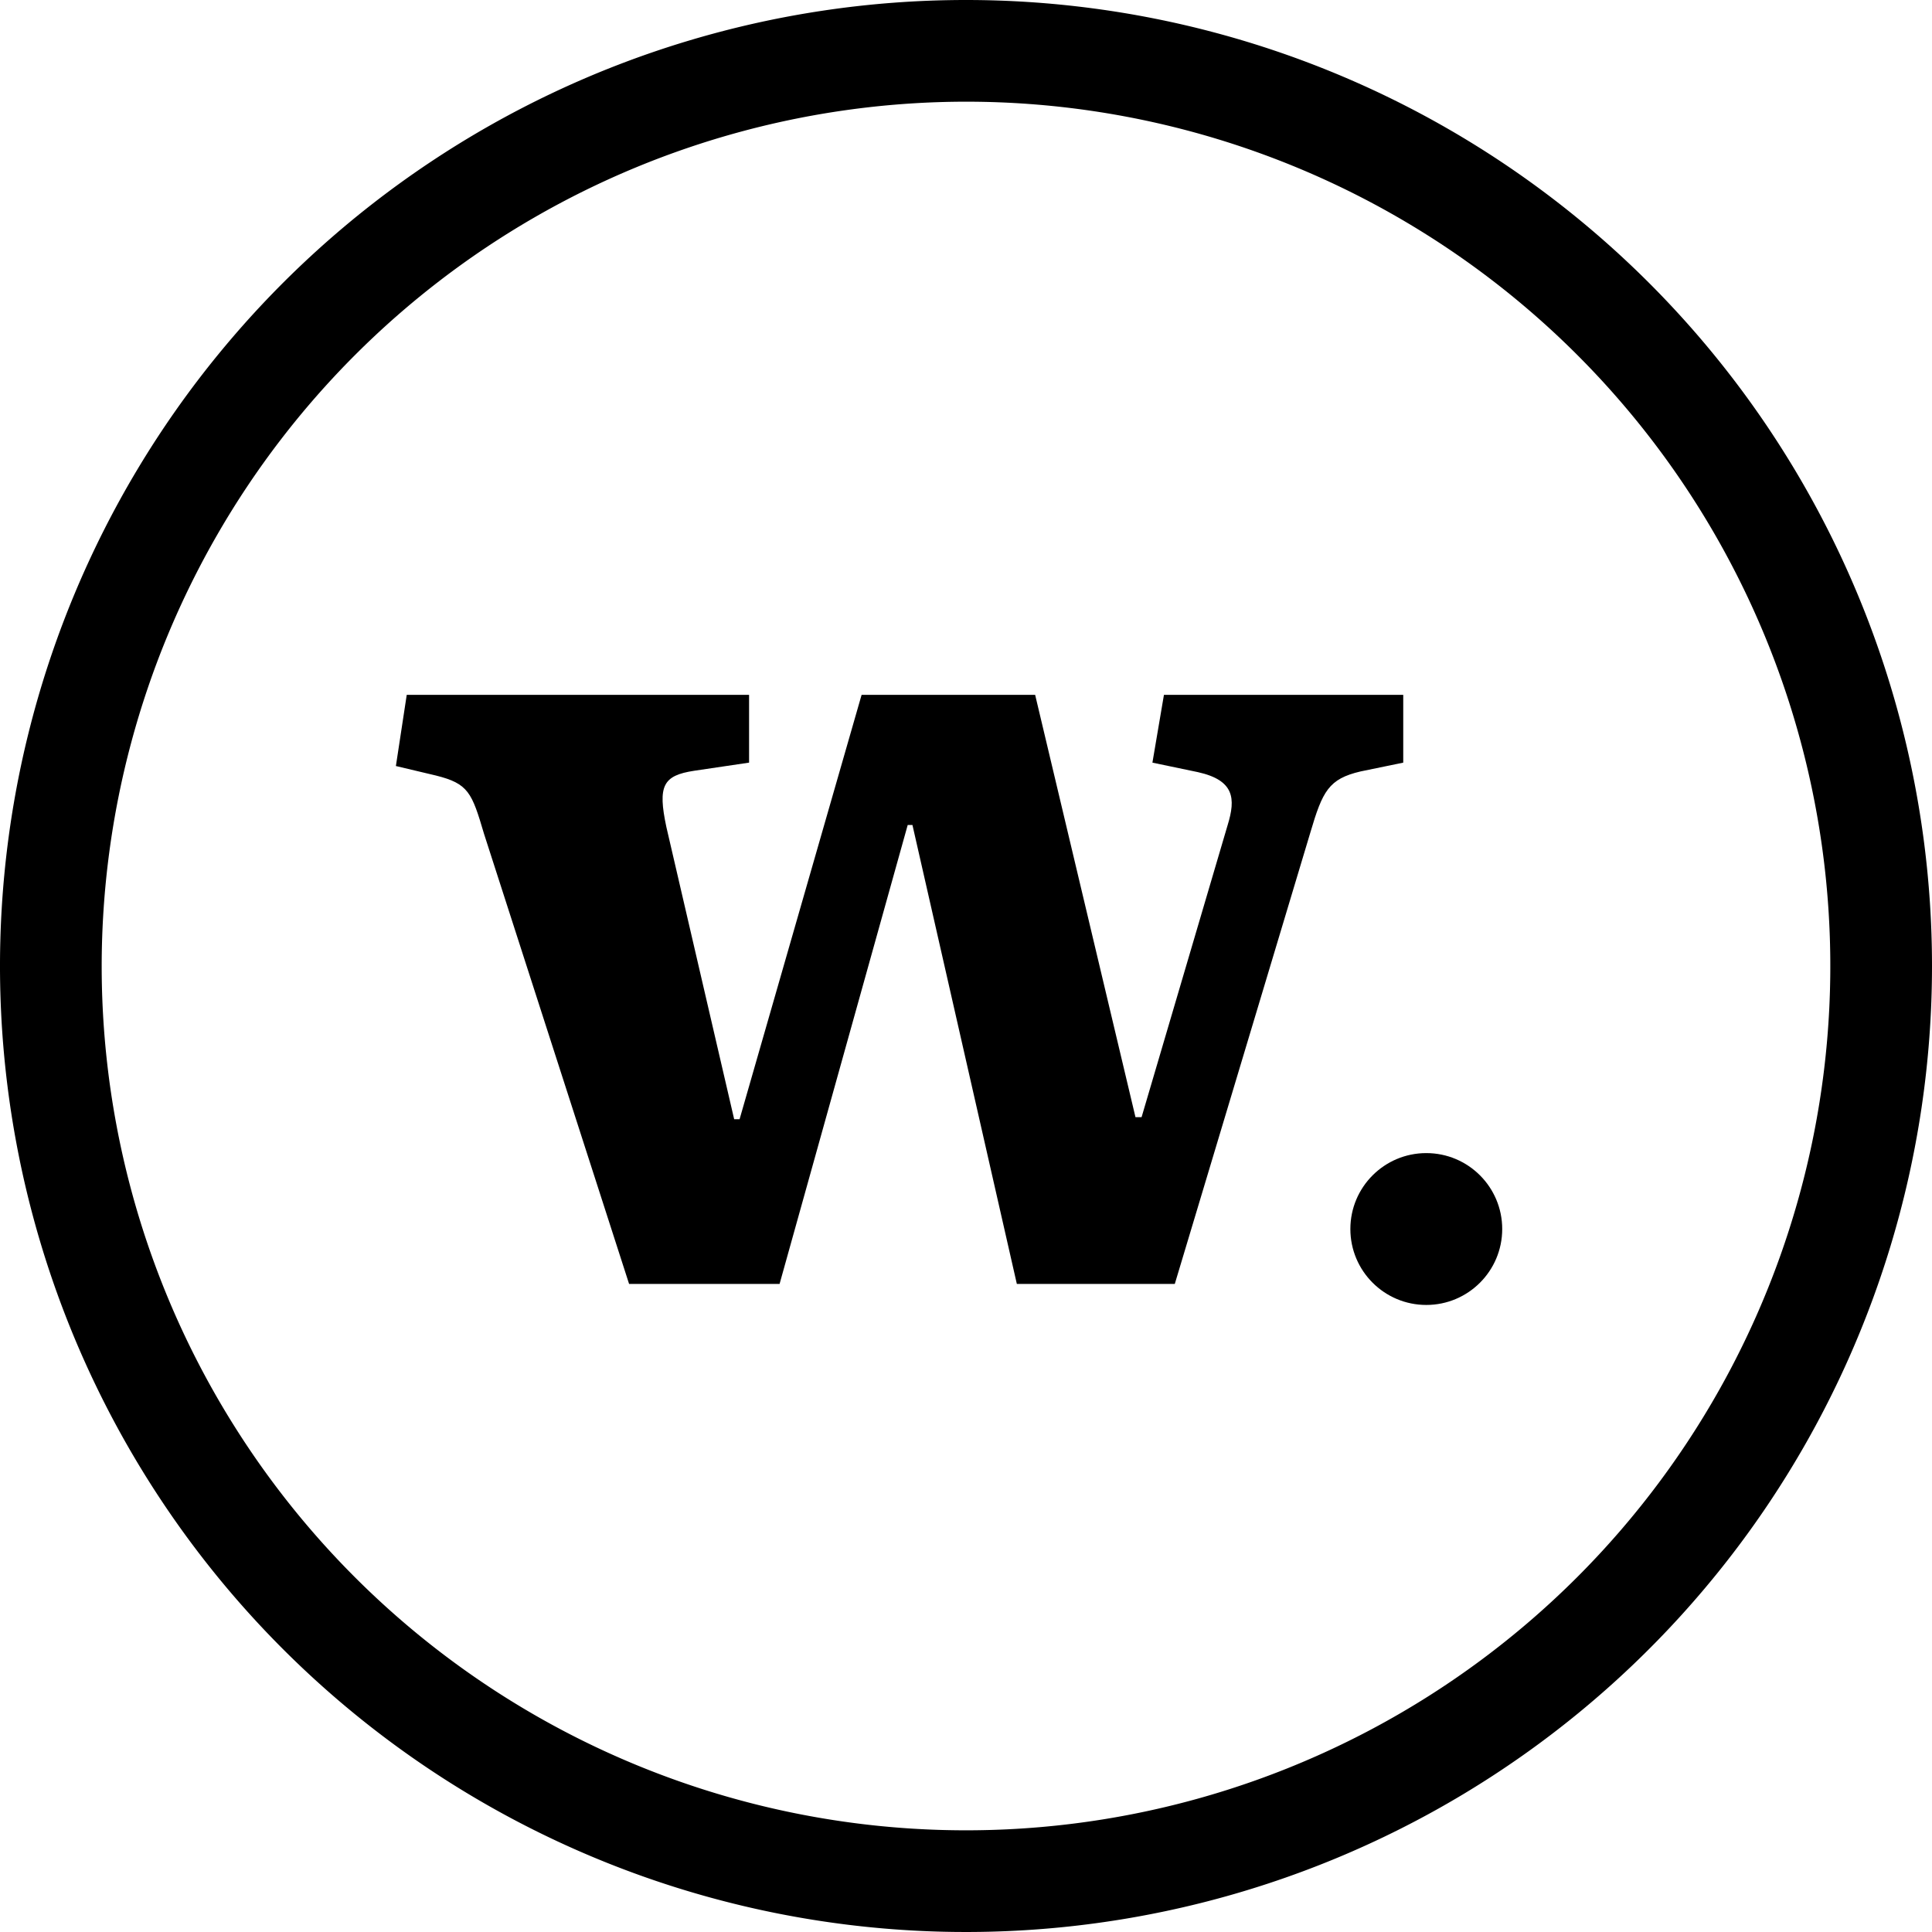
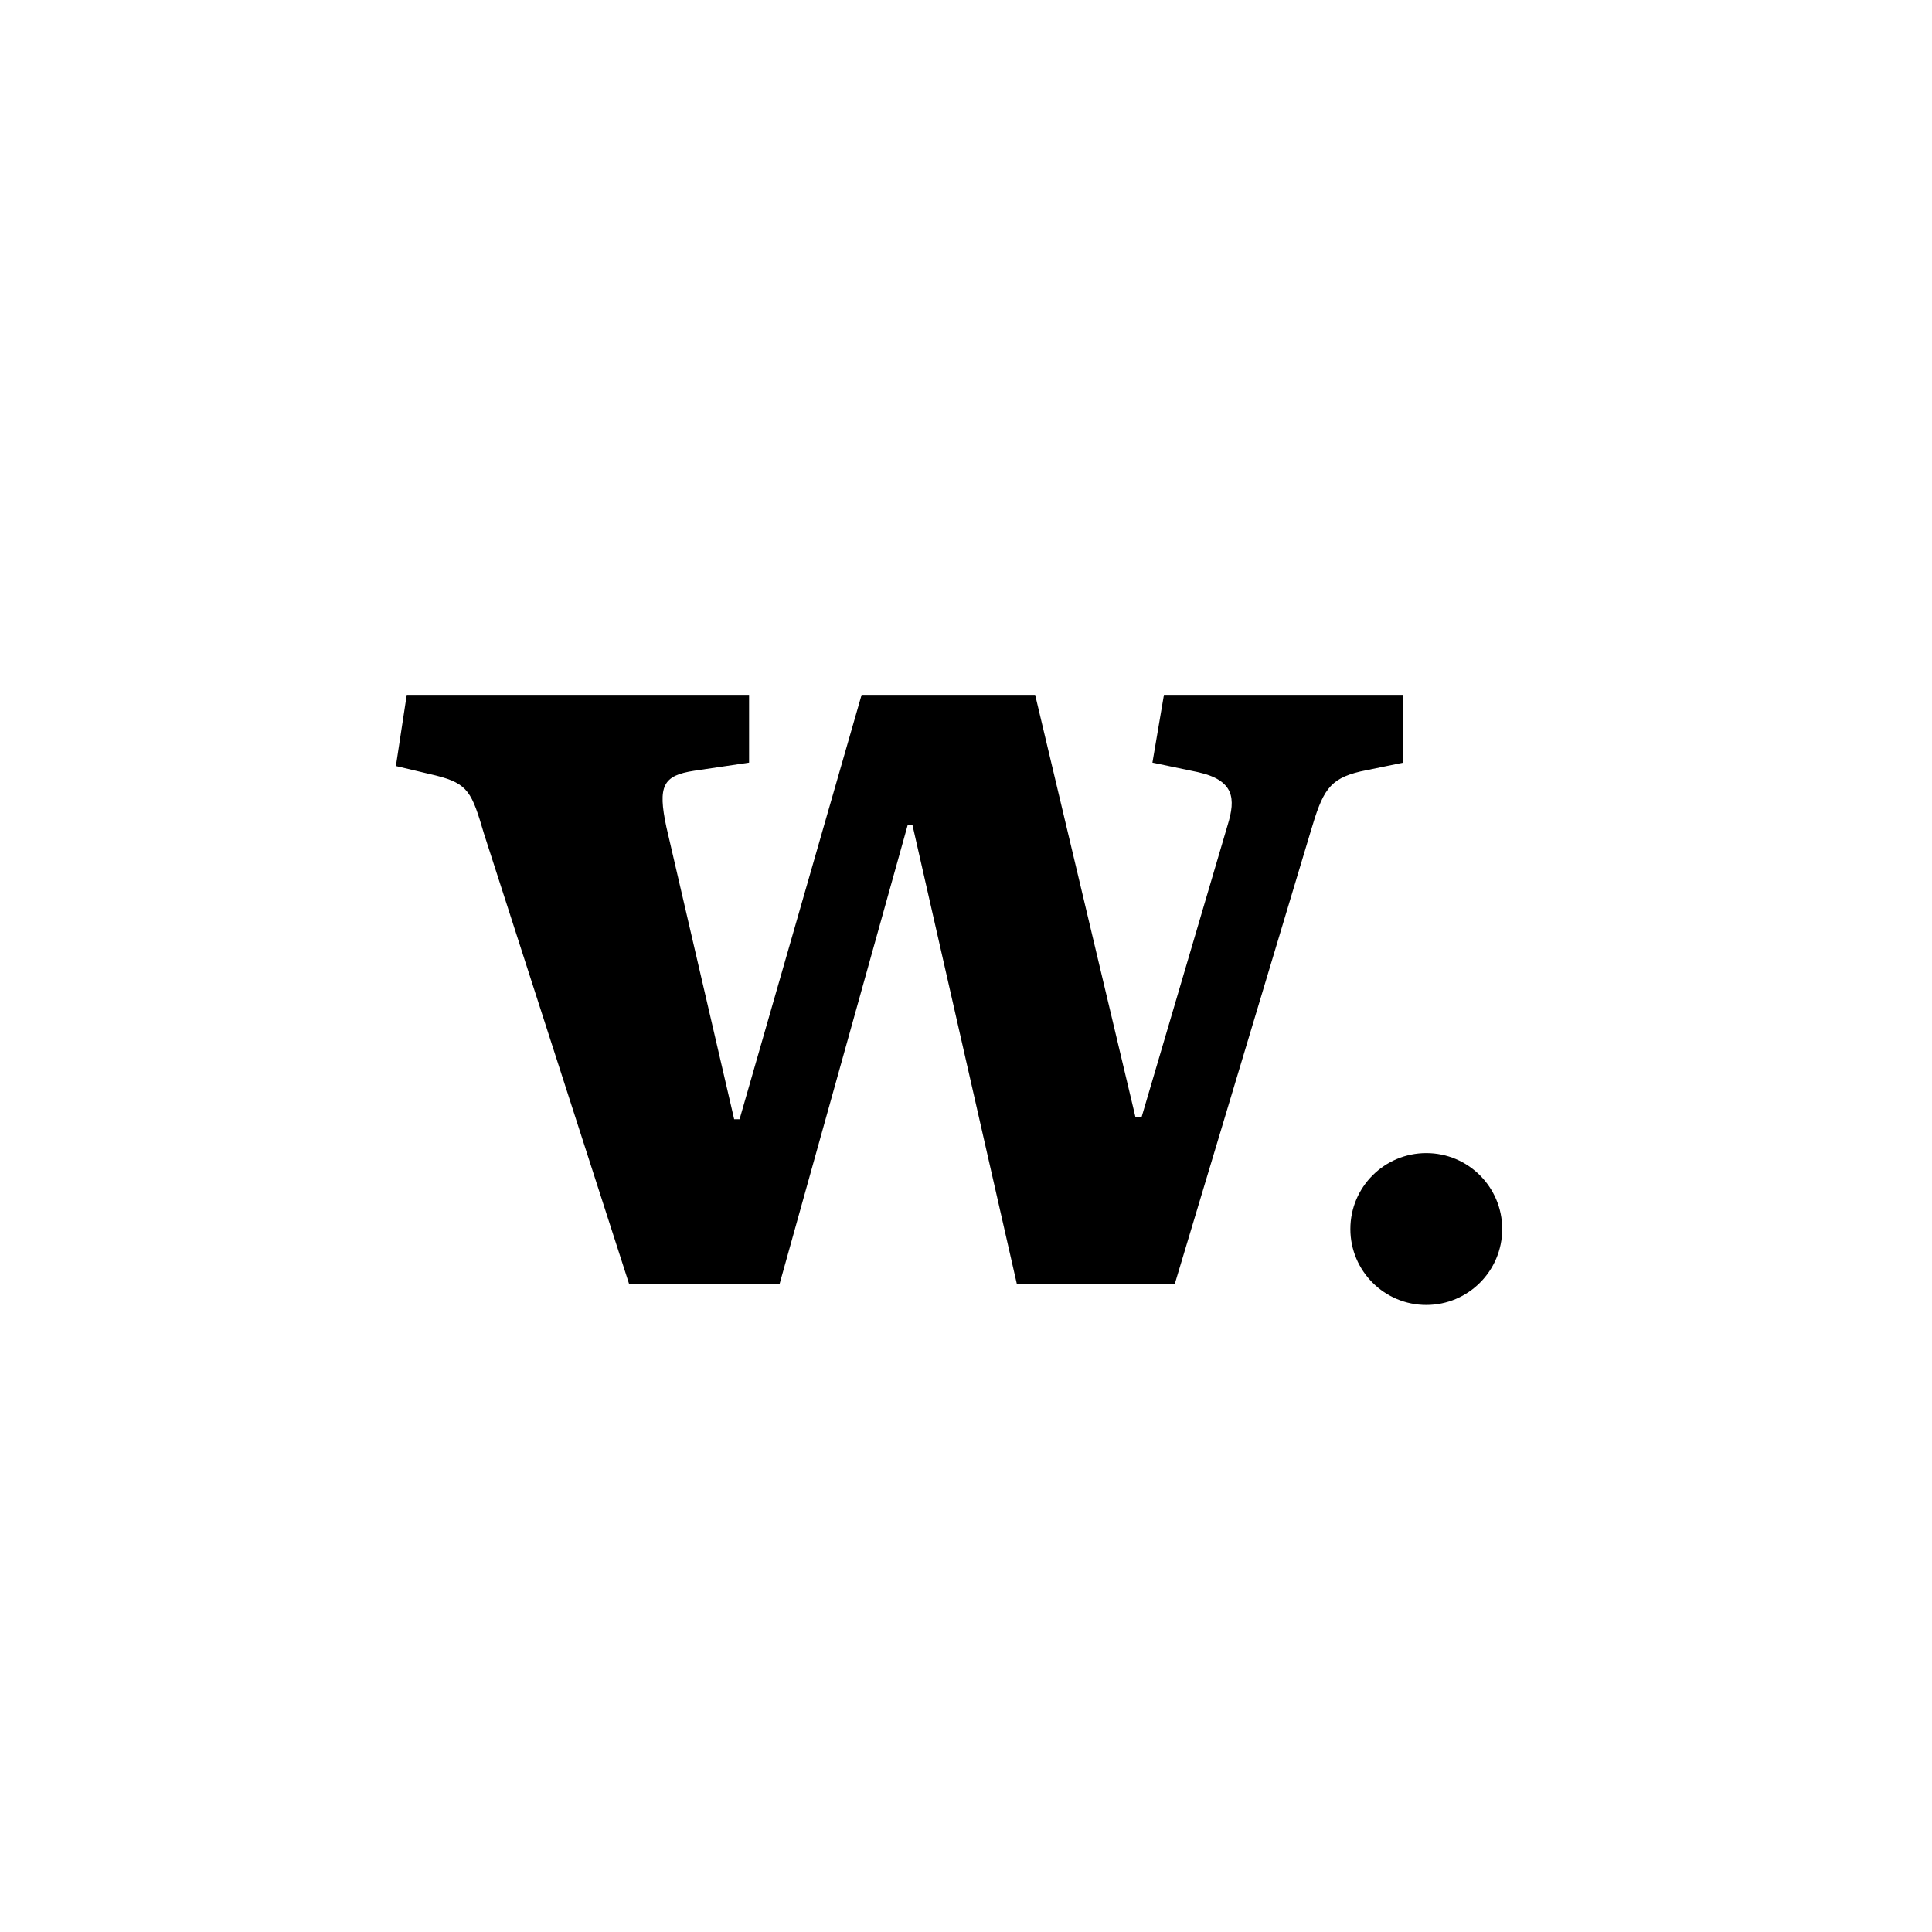
<svg xmlns="http://www.w3.org/2000/svg" id="Layer_1" data-name="Layer 1" viewBox="0 0 28.5 28.5">
  <path d="M8.14,13.05c-.18-.61-.23-.74-.71-.86l-.59-.14L7,11h5.05v1l-.81.12c-.46.07-.54.22-.41.83l1,4.31h.08L13.71,11h2.56l1.48,6.23h.09l1.27-4.31c.12-.39.1-.66-.44-.78L18,12l.17-1h3.53v1l-.63.13c-.47.11-.56.29-.74.9l-2,6.66H16l-1.54-6.77h-.07l-1.89,6.77H10.28Z" transform="translate(-1 -0.75)" />
  <circle cx="21.04" cy="18.13" r="1.12" />
-   <path d="M15.25,2.25A12.75,12.75,0,1,1,2.5,15,12.76,12.76,0,0,1,15.25,2.25m0-1.5A14.25,14.25,0,1,0,29.5,15,14.25,14.25,0,0,0,15.25.75Z" transform="translate(-1 -0.75)" />
</svg>